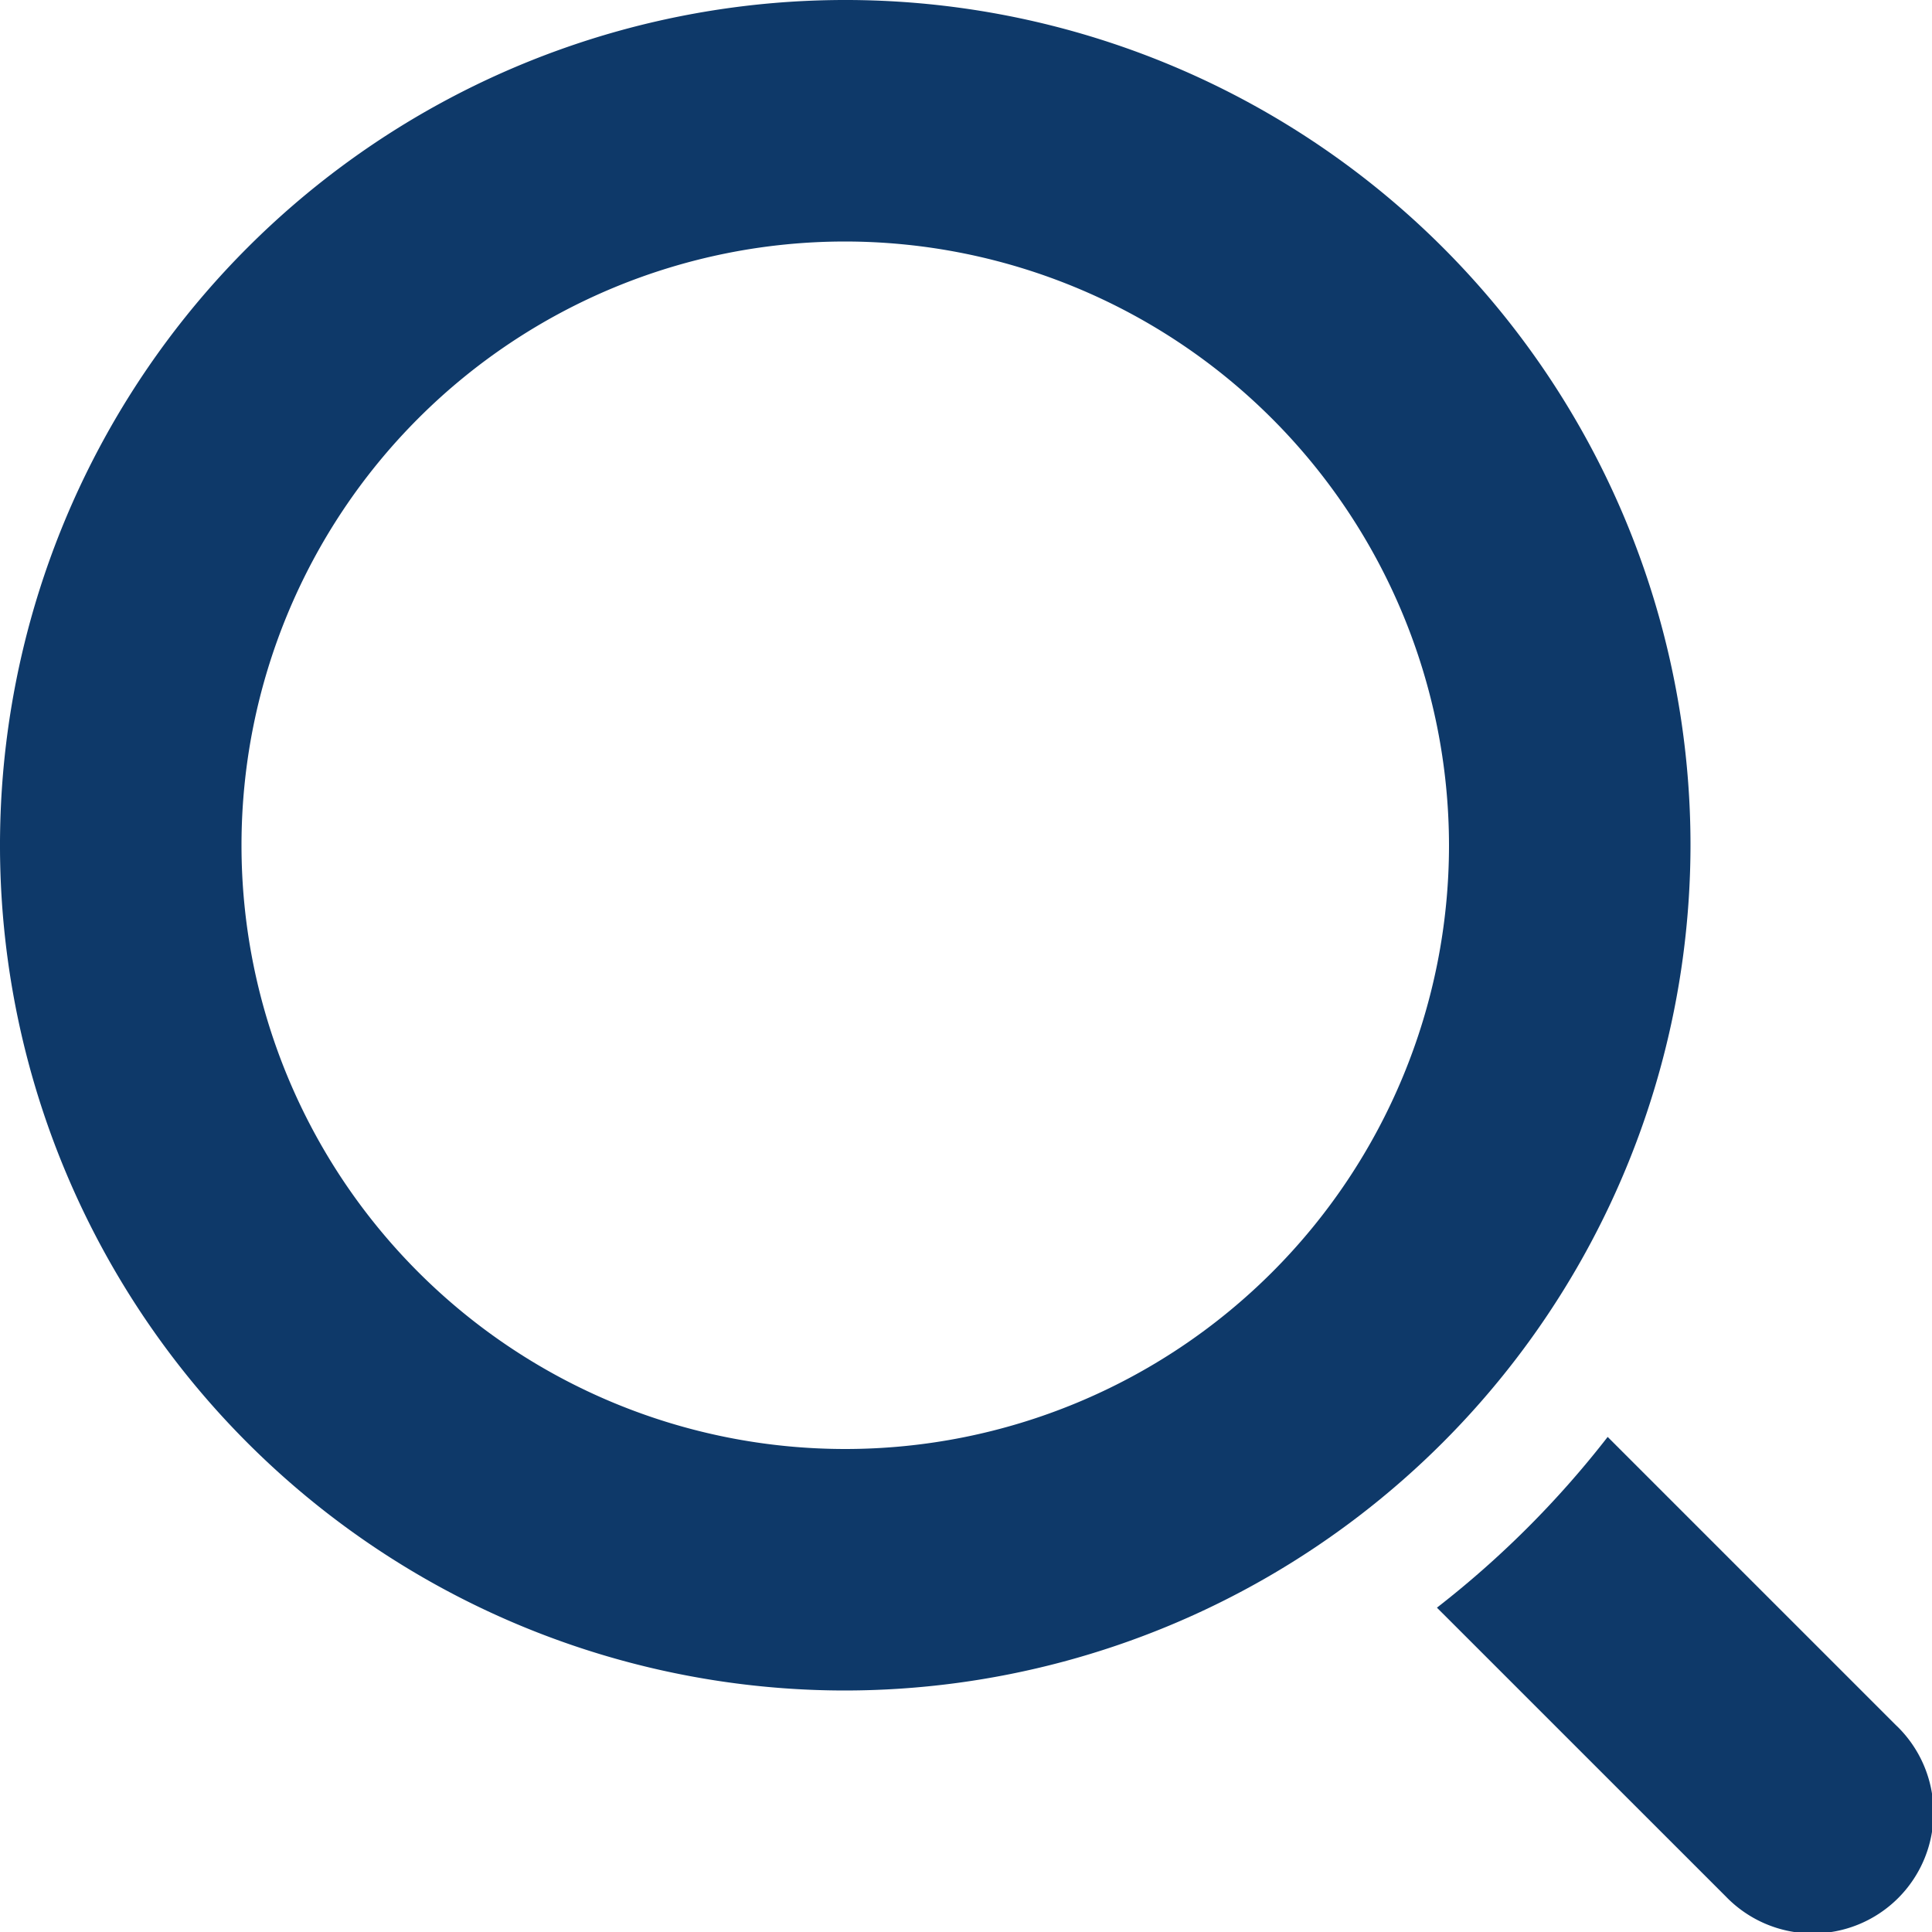
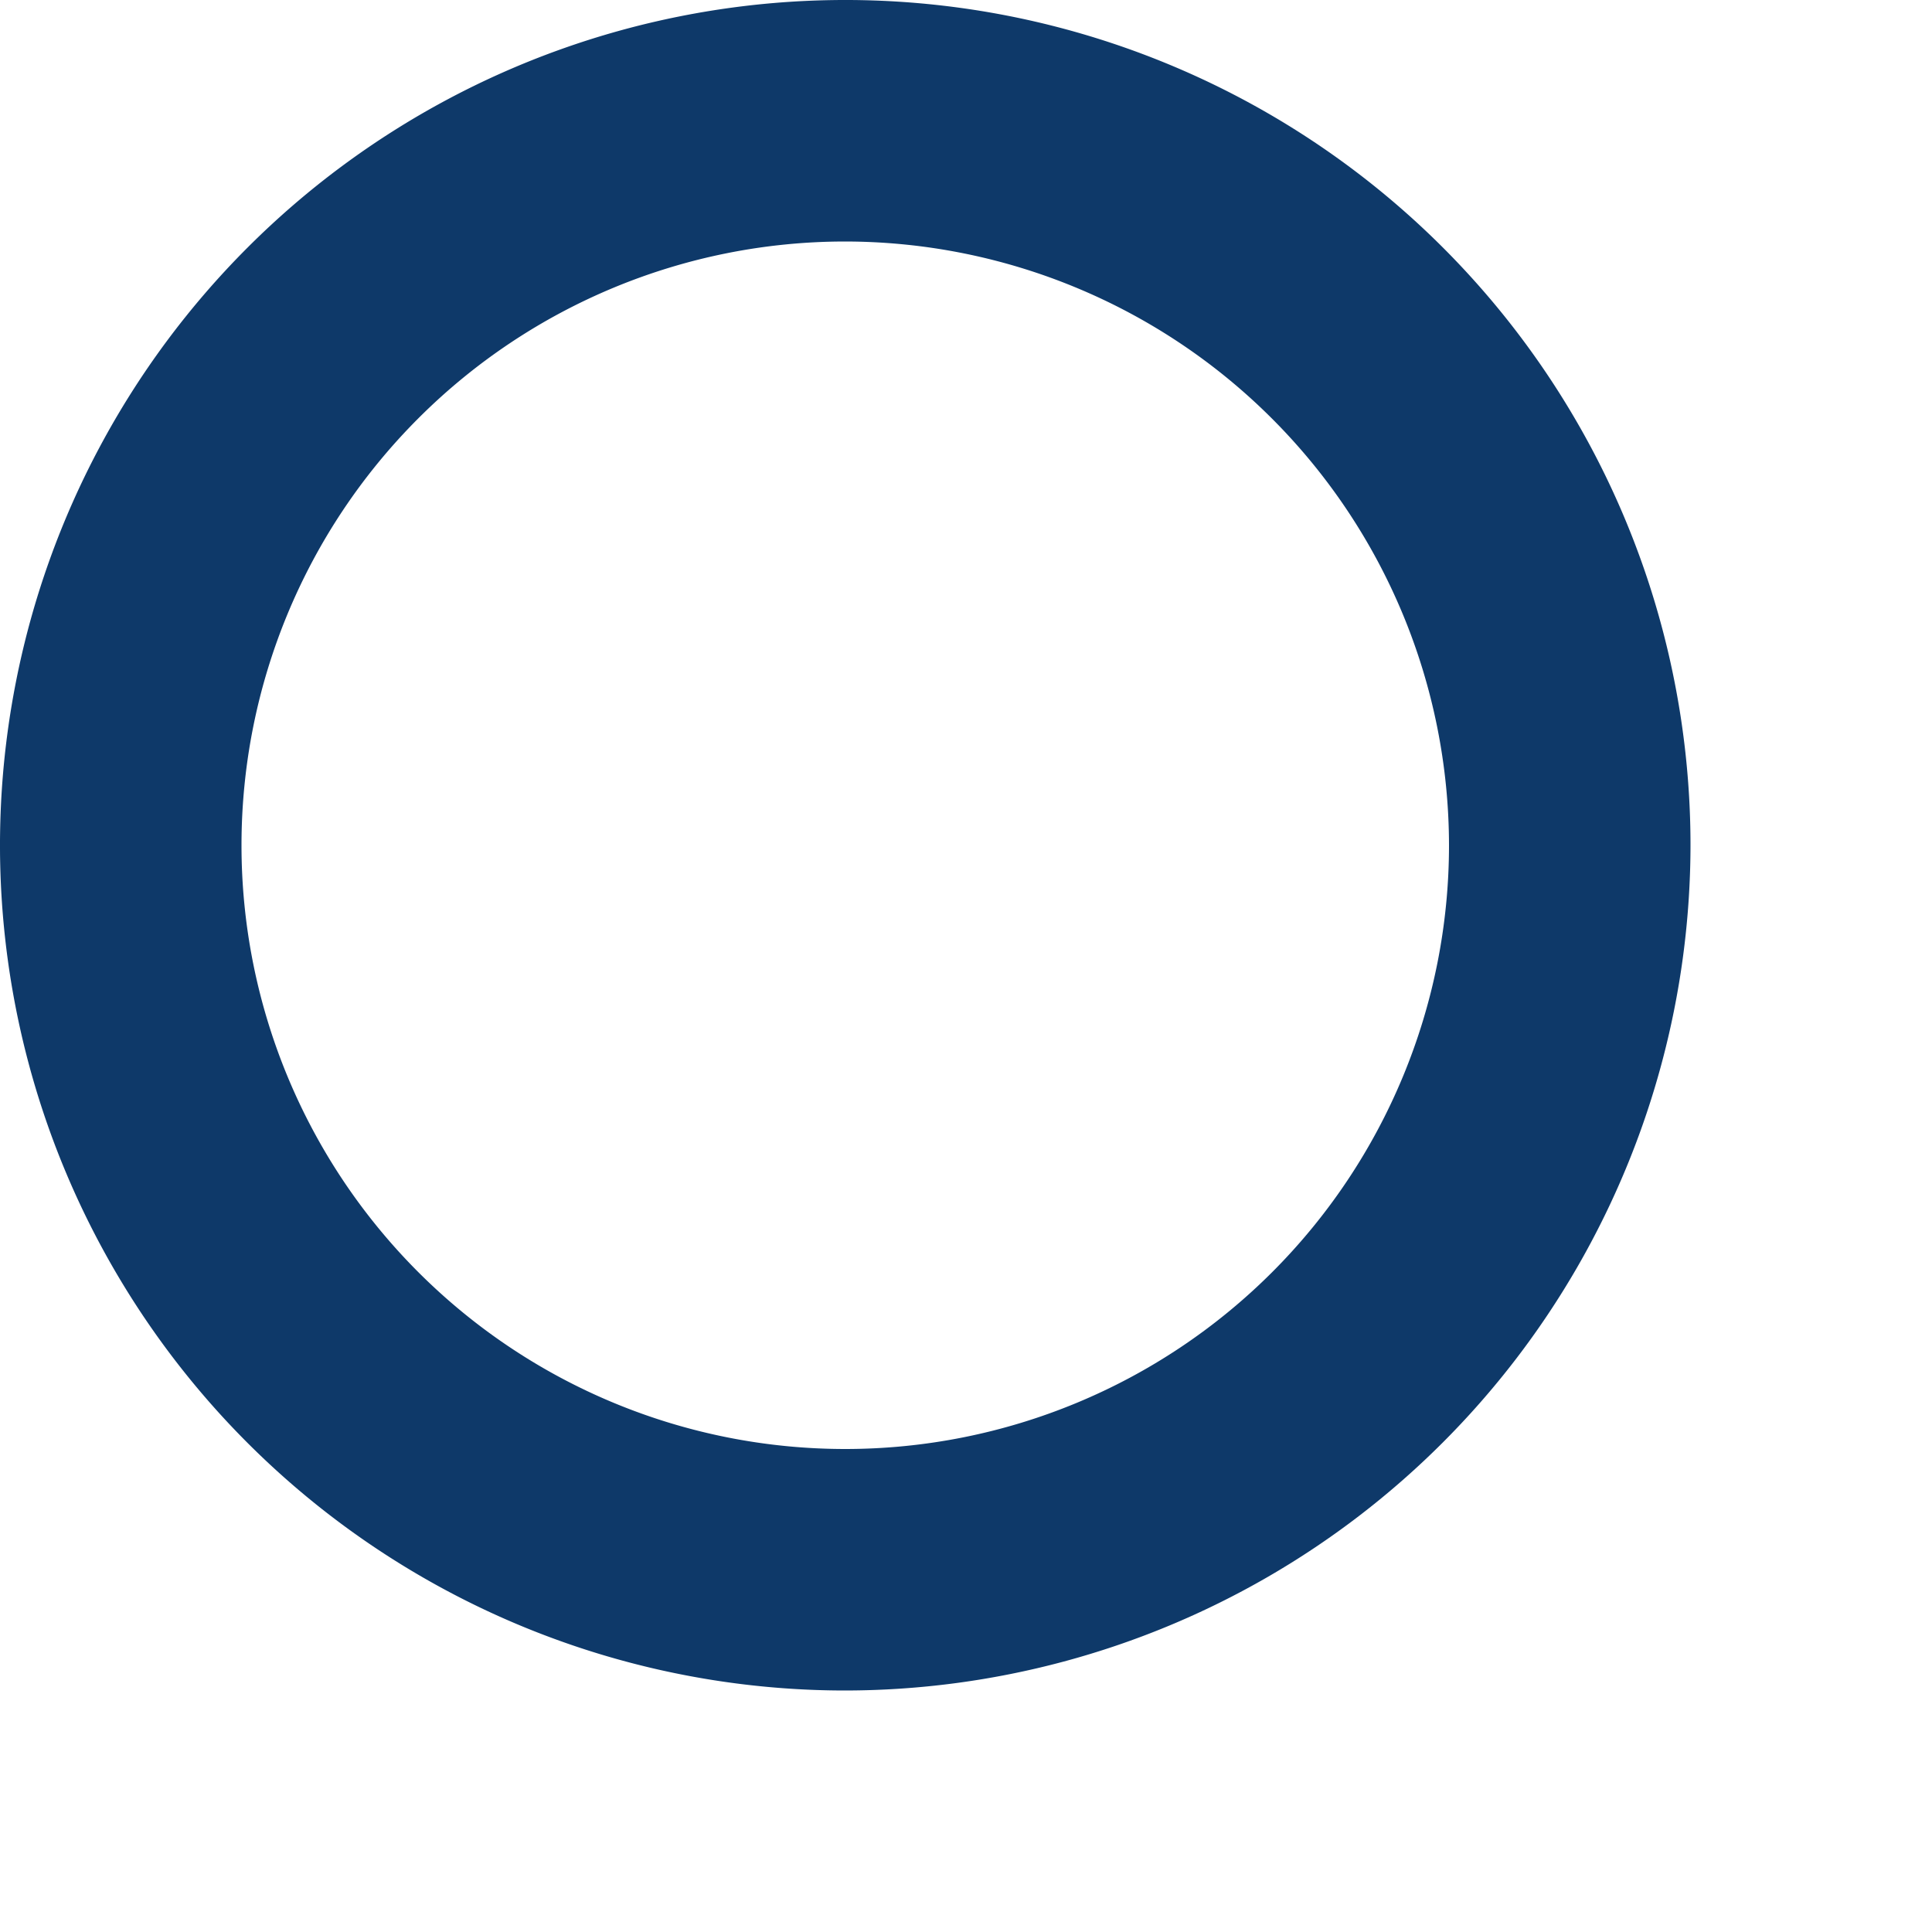
<svg xmlns="http://www.w3.org/2000/svg" id="search" width="24" height="24" viewBox="0 0 24 24">
  <path id="Path_19181" data-name="Path 19181" d="M10.5,21A10.5,10.5,0,1,1,21,10.5,10.512,10.512,0,0,1,10.5,21Zm0-18A7.5,7.5,0,1,0,18,10.5,7.509,7.509,0,0,0,10.5,3Z" fill="#0e3969" />
-   <path id="Path_19182" data-name="Path 19182" d="M17.611,15.49,14.021,11.9A12.028,12.028,0,0,1,11.9,14.021l3.59,3.589a1.5,1.5,0,1,0,2.121-2.121Z" transform="translate(5.95 5.95)" fill="#0e3969" />
</svg>